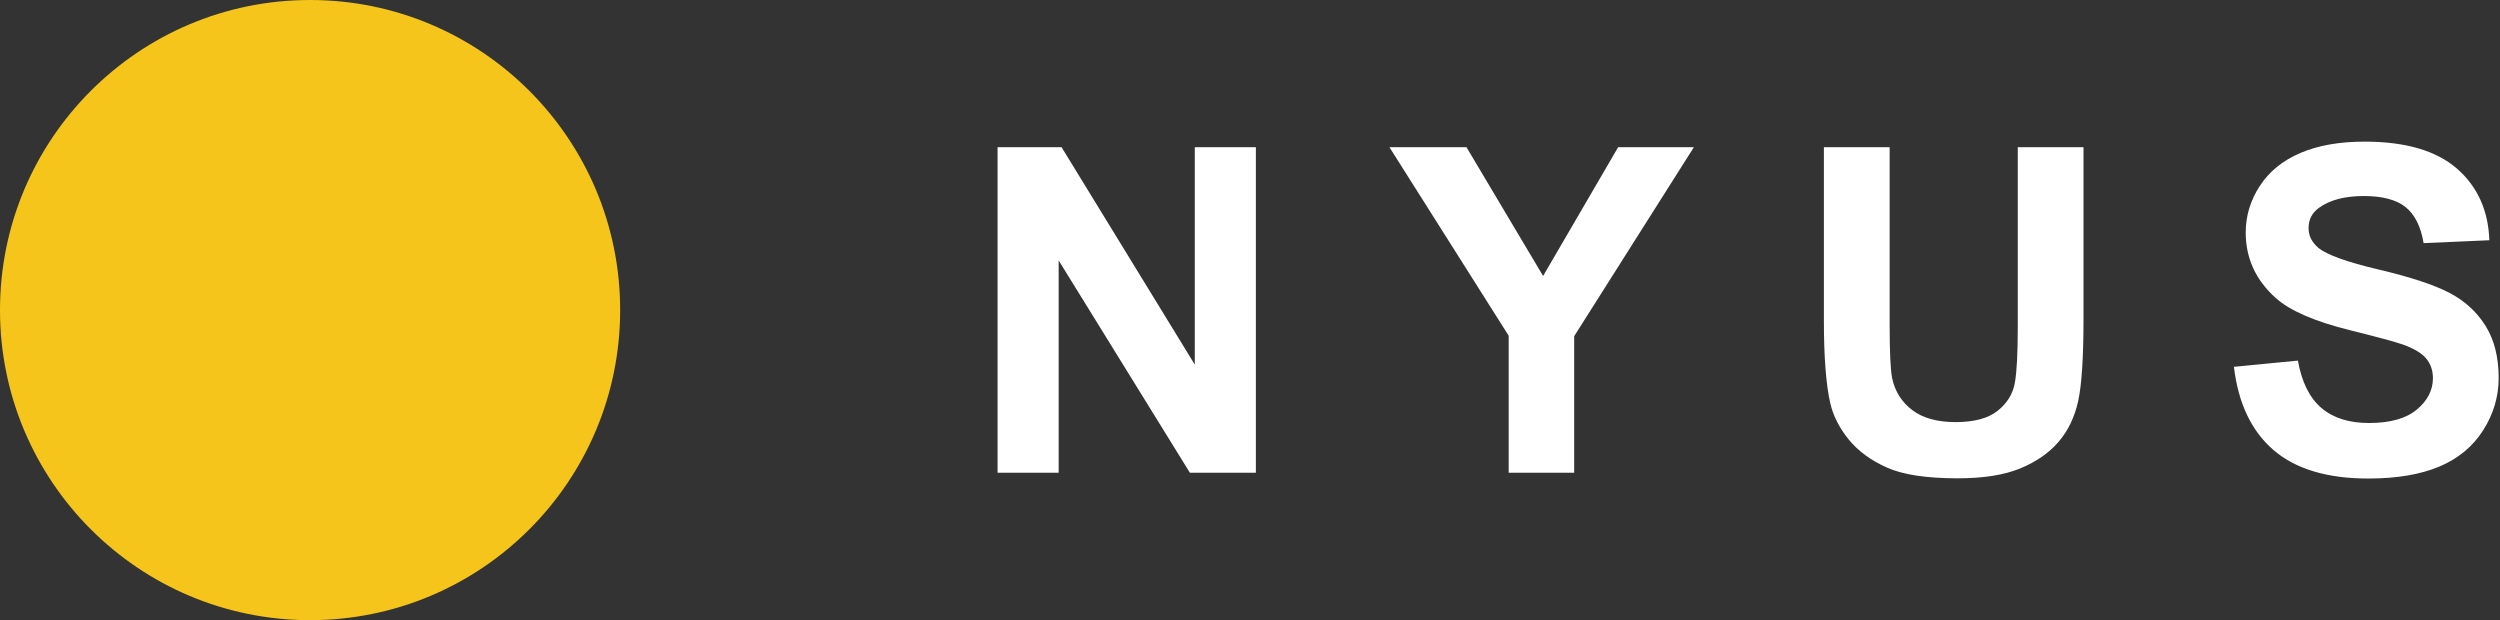
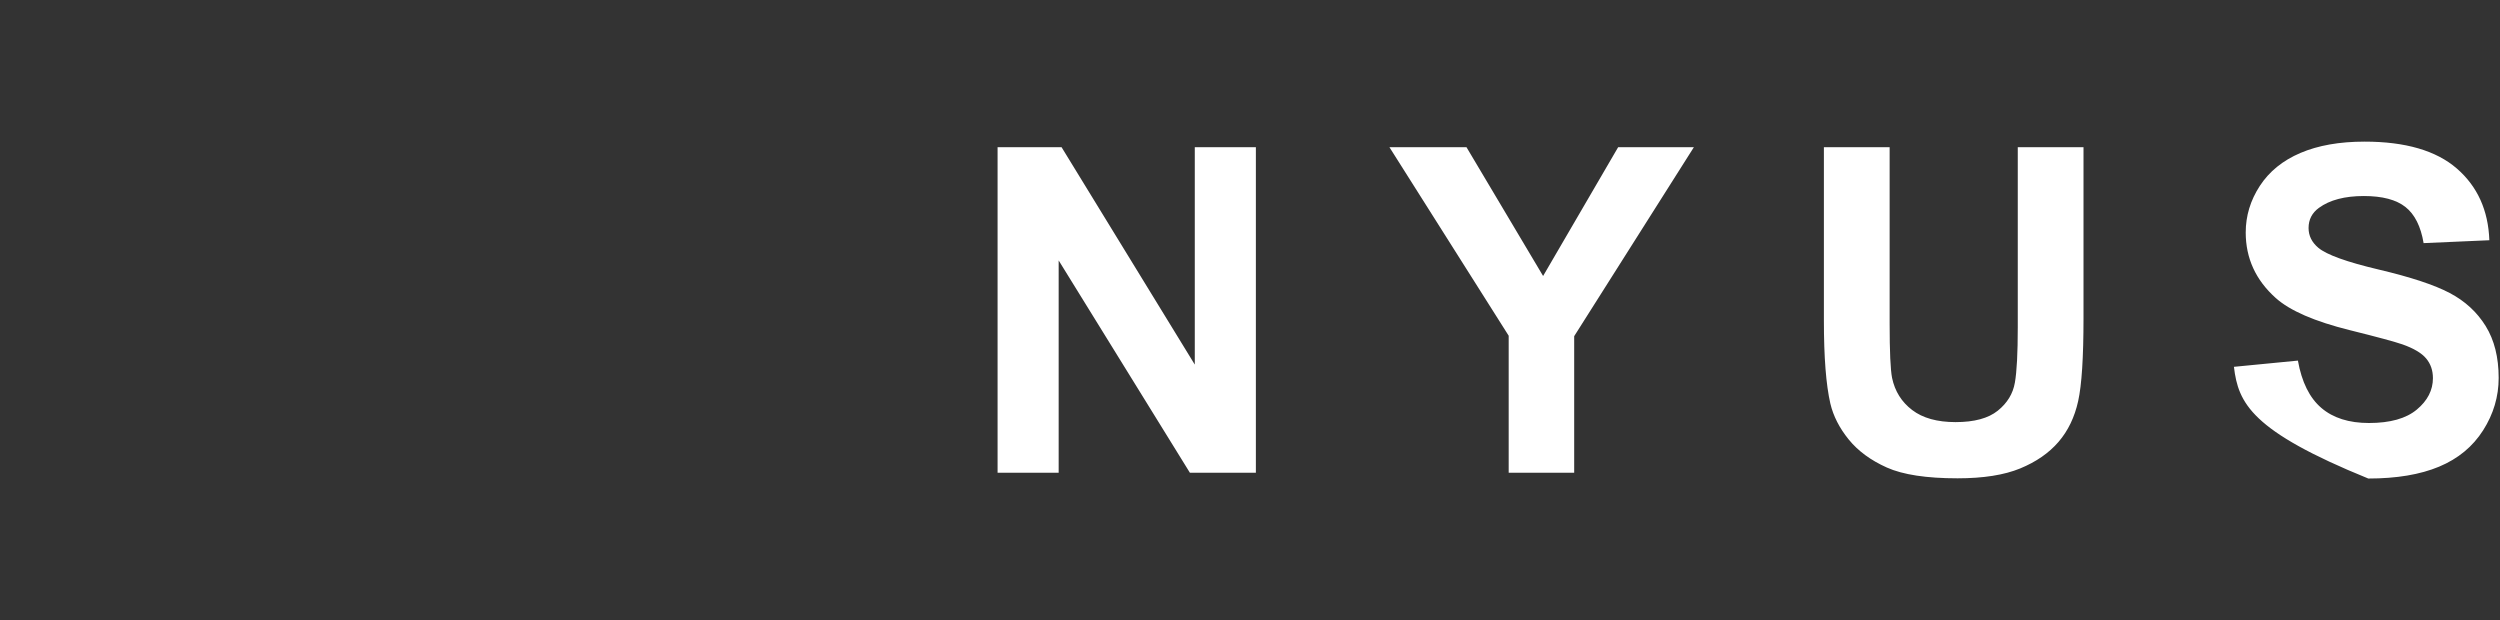
<svg xmlns="http://www.w3.org/2000/svg" width="100%" height="100%" viewBox="0 0 129 32" version="1.1" xml:space="preserve" style="fill-rule:evenodd;clip-rule:evenodd;stroke-linejoin:round;stroke-miterlimit:2;">
  <rect x="0" y="0" width="129" height="32" fill="#333333" stroke="none" />
  <g transform="matrix(1,0,0,1,-16,0)">
-     <circle cx="32" cy="16" r="16" style="fill:rgb(245,197,28);" />
-   </g>
-   <path d="M115.271,18.928L118.572,18.607C118.77,19.715 119.173,20.529 119.781,21.048C120.388,21.568 121.207,21.827 122.239,21.827C123.331,21.827 124.154,21.596 124.708,21.134C125.262,20.672 125.539,20.131 125.539,19.512C125.539,19.115 125.423,18.777 125.19,18.498C124.957,18.219 124.55,17.977 123.969,17.771C123.572,17.633 122.667,17.389 121.253,17.037C119.435,16.586 118.159,16.032 117.426,15.375C116.394,14.451 115.879,13.324 115.879,11.995C115.879,11.139 116.121,10.339 116.606,9.594C117.091,8.849 117.79,8.282 118.703,7.892C119.616,7.503 120.718,7.308 122.01,7.308C124.118,7.308 125.705,7.77 126.771,8.694C127.837,9.619 128.396,10.853 128.45,12.396L125.058,12.545C124.913,11.682 124.601,11.061 124.124,10.683C123.646,10.304 122.93,10.115 121.975,10.115C120.99,10.115 120.218,10.318 119.66,10.723C119.301,10.983 119.122,11.33 119.122,11.766C119.122,12.163 119.29,12.503 119.626,12.786C120.054,13.145 121.093,13.519 122.743,13.909C124.393,14.298 125.614,14.701 126.404,15.118C127.195,15.534 127.814,16.103 128.261,16.825C128.708,17.547 128.931,18.439 128.931,19.501C128.931,20.464 128.664,21.365 128.129,22.205C127.594,23.046 126.838,23.67 125.86,24.079C124.882,24.488 123.664,24.692 122.204,24.692C120.08,24.692 118.449,24.201 117.311,23.22C116.173,22.238 115.493,20.807 115.271,18.928ZM94.113,7.594L97.505,7.594L97.505,16.693C97.505,18.137 97.547,19.073 97.631,19.501C97.776,20.189 98.122,20.741 98.668,21.157C99.214,21.573 99.961,21.781 100.908,21.781C101.871,21.781 102.597,21.585 103.086,21.191C103.575,20.798 103.869,20.315 103.968,19.742C104.068,19.169 104.117,18.217 104.117,16.888L104.117,7.594L107.509,7.594L107.509,16.418C107.509,18.435 107.418,19.86 107.234,20.693C107.051,21.526 106.713,22.228 106.22,22.801C105.727,23.374 105.068,23.831 104.243,24.171C103.418,24.511 102.341,24.681 101.012,24.681C99.407,24.681 98.191,24.496 97.362,24.125C96.533,23.754 95.878,23.273 95.396,22.681C94.915,22.089 94.598,21.468 94.445,20.819C94.224,19.856 94.113,18.435 94.113,16.556L94.113,7.594ZM54.627,24.394L51.475,24.394L51.475,7.594L54.776,7.594L61.651,18.813L61.651,7.594L64.803,7.594L64.803,24.394L61.399,24.394L54.627,13.439L54.627,24.394ZM81.228,24.394L77.848,24.394L77.848,17.324L71.694,7.594L75.67,7.594L79.624,14.241L83.497,7.594L87.405,7.594L81.228,17.347L81.228,24.394Z" style="fill:white;fill-rule:nonzero;" />
+     </g>
+   <path d="M115.271,18.928L118.572,18.607C118.77,19.715 119.173,20.529 119.781,21.048C120.388,21.568 121.207,21.827 122.239,21.827C123.331,21.827 124.154,21.596 124.708,21.134C125.262,20.672 125.539,20.131 125.539,19.512C125.539,19.115 125.423,18.777 125.19,18.498C124.957,18.219 124.55,17.977 123.969,17.771C123.572,17.633 122.667,17.389 121.253,17.037C119.435,16.586 118.159,16.032 117.426,15.375C116.394,14.451 115.879,13.324 115.879,11.995C115.879,11.139 116.121,10.339 116.606,9.594C117.091,8.849 117.79,8.282 118.703,7.892C119.616,7.503 120.718,7.308 122.01,7.308C124.118,7.308 125.705,7.77 126.771,8.694C127.837,9.619 128.396,10.853 128.45,12.396L125.058,12.545C124.913,11.682 124.601,11.061 124.124,10.683C123.646,10.304 122.93,10.115 121.975,10.115C120.99,10.115 120.218,10.318 119.66,10.723C119.301,10.983 119.122,11.33 119.122,11.766C119.122,12.163 119.29,12.503 119.626,12.786C120.054,13.145 121.093,13.519 122.743,13.909C124.393,14.298 125.614,14.701 126.404,15.118C127.195,15.534 127.814,16.103 128.261,16.825C128.708,17.547 128.931,18.439 128.931,19.501C128.931,20.464 128.664,21.365 128.129,22.205C127.594,23.046 126.838,23.67 125.86,24.079C124.882,24.488 123.664,24.692 122.204,24.692C116.173,22.238 115.493,20.807 115.271,18.928ZM94.113,7.594L97.505,7.594L97.505,16.693C97.505,18.137 97.547,19.073 97.631,19.501C97.776,20.189 98.122,20.741 98.668,21.157C99.214,21.573 99.961,21.781 100.908,21.781C101.871,21.781 102.597,21.585 103.086,21.191C103.575,20.798 103.869,20.315 103.968,19.742C104.068,19.169 104.117,18.217 104.117,16.888L104.117,7.594L107.509,7.594L107.509,16.418C107.509,18.435 107.418,19.86 107.234,20.693C107.051,21.526 106.713,22.228 106.22,22.801C105.727,23.374 105.068,23.831 104.243,24.171C103.418,24.511 102.341,24.681 101.012,24.681C99.407,24.681 98.191,24.496 97.362,24.125C96.533,23.754 95.878,23.273 95.396,22.681C94.915,22.089 94.598,21.468 94.445,20.819C94.224,19.856 94.113,18.435 94.113,16.556L94.113,7.594ZM54.627,24.394L51.475,24.394L51.475,7.594L54.776,7.594L61.651,18.813L61.651,7.594L64.803,7.594L64.803,24.394L61.399,24.394L54.627,13.439L54.627,24.394ZM81.228,24.394L77.848,24.394L77.848,17.324L71.694,7.594L75.67,7.594L79.624,14.241L83.497,7.594L87.405,7.594L81.228,17.347L81.228,24.394Z" style="fill:white;fill-rule:nonzero;" />
</svg>